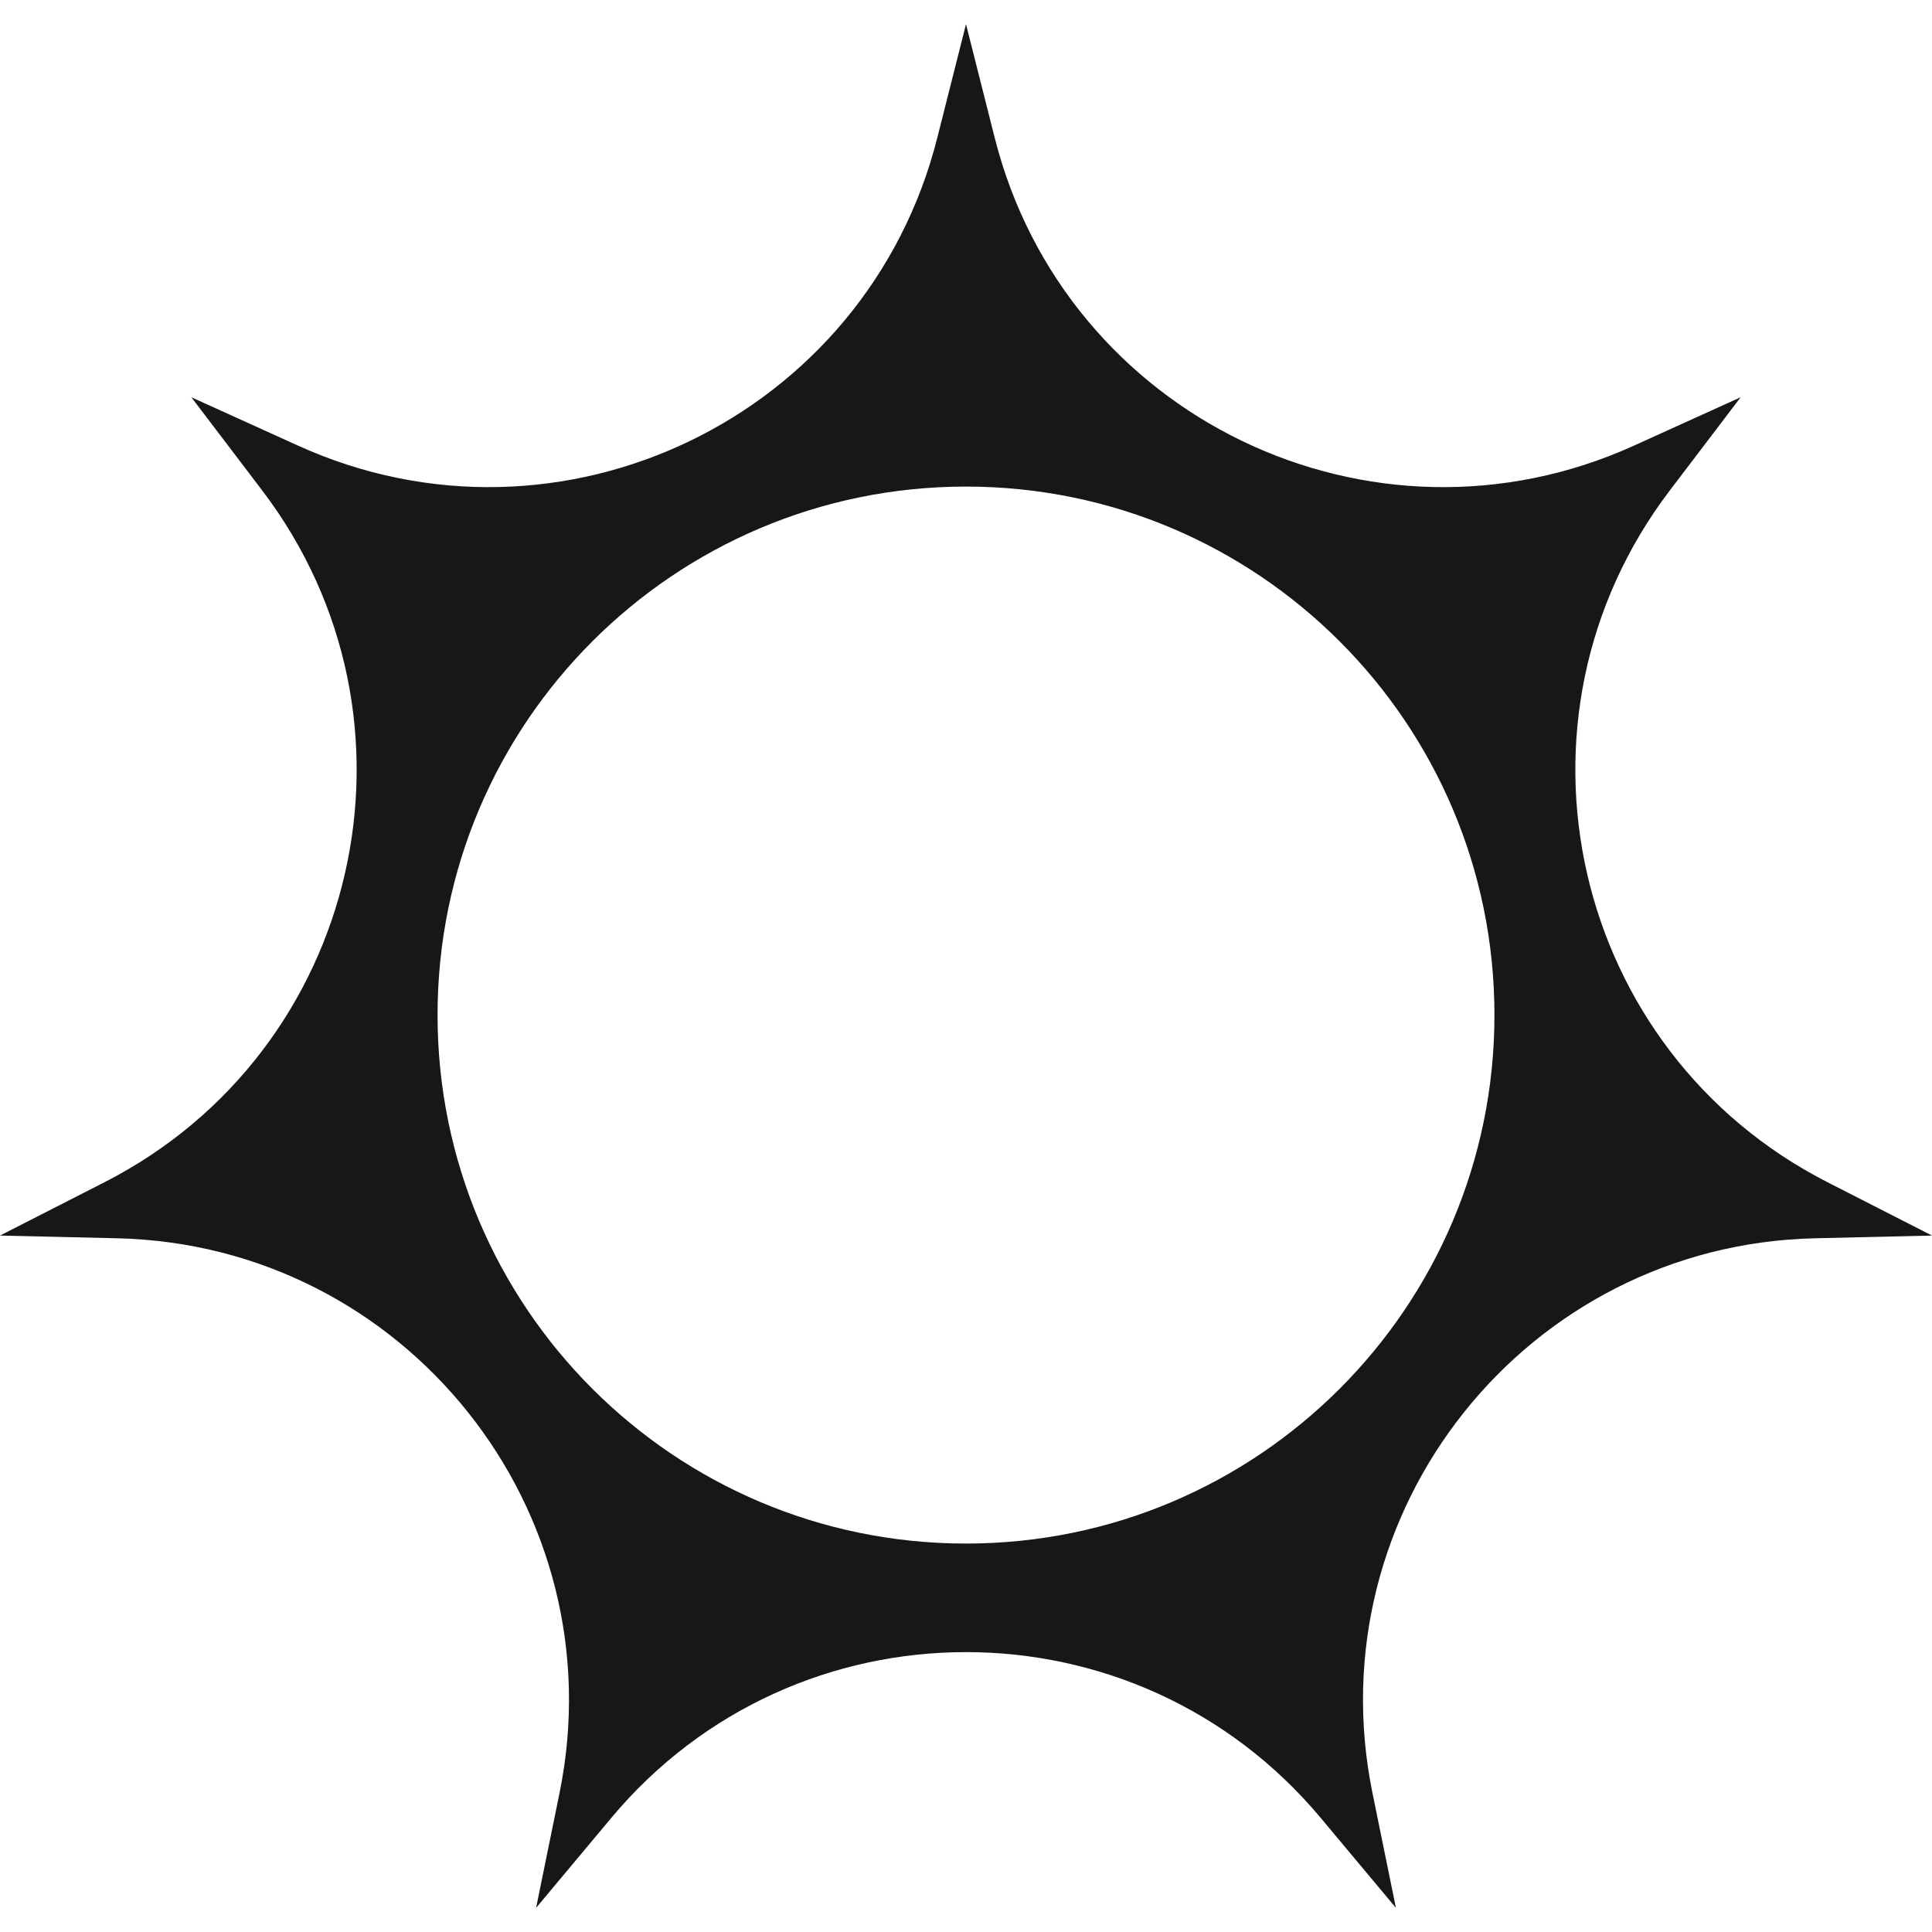
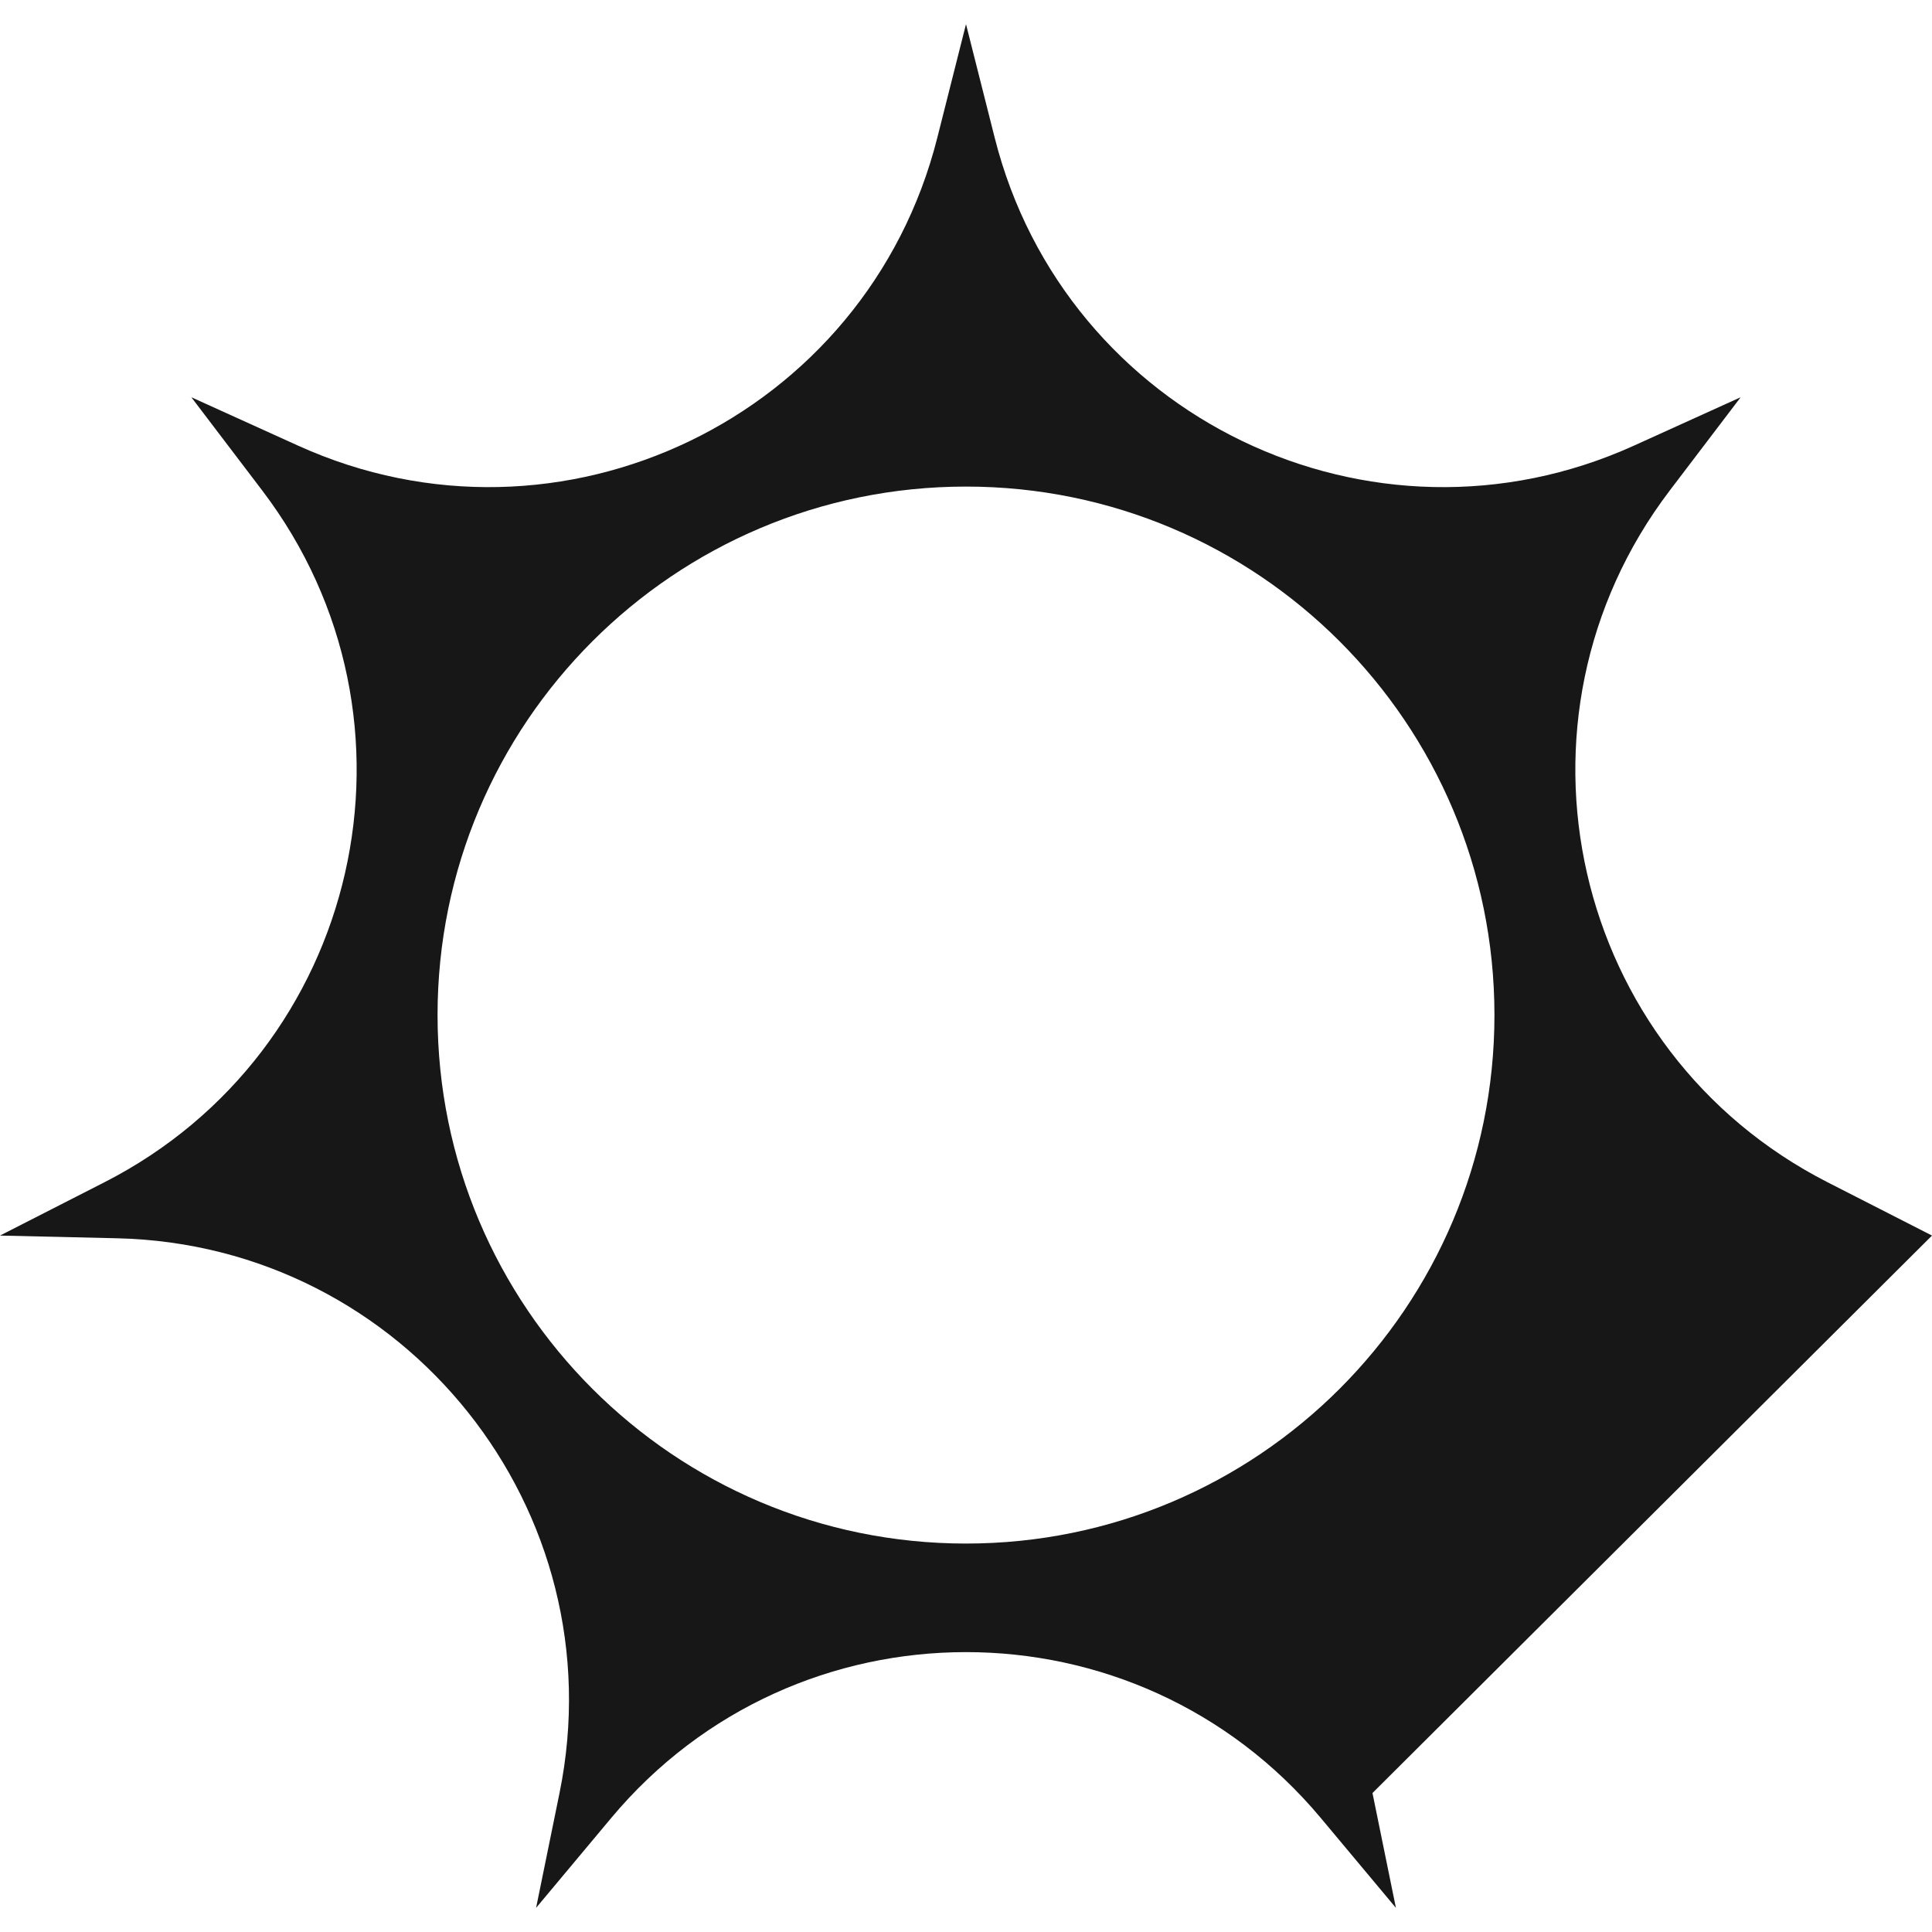
<svg xmlns="http://www.w3.org/2000/svg" width="500" height="500" viewBox="0 0 500 500" fill="none">
-   <path fill-rule="evenodd" clip-rule="evenodd" d="M257.429 35.653L250 6.25L242.571 35.653C224.3 107.965 145.058 146.129 77.134 115.329L49.516 102.805L67.87 126.947C113.01 186.318 93.439 272.072 27.01 305.977L0 319.763L30.317 320.464C104.876 322.187 159.714 390.956 144.803 464.035L138.74 493.75L158.19 470.483C206.024 413.26 293.976 413.26 341.81 470.483L361.26 493.75L355.197 464.035C340.286 390.956 395.124 322.187 469.683 320.464L500 319.763L472.99 305.977C406.561 272.072 386.99 186.318 432.13 126.947L450.484 102.805L422.866 115.329C354.942 146.129 275.7 107.965 257.429 35.653ZM250 399.471C325.531 399.471 386.762 338.235 386.762 262.698C386.762 187.161 325.531 125.926 250 125.926C174.468 125.926 113.238 187.161 113.238 262.698C113.238 338.235 174.468 399.471 250 399.471Z" fill="#171717" />
+   <path fill-rule="evenodd" clip-rule="evenodd" d="M257.429 35.653L250 6.25L242.571 35.653C224.3 107.965 145.058 146.129 77.134 115.329L49.516 102.805L67.87 126.947C113.01 186.318 93.439 272.072 27.01 305.977L0 319.763L30.317 320.464C104.876 322.187 159.714 390.956 144.803 464.035L138.74 493.75L158.19 470.483C206.024 413.26 293.976 413.26 341.81 470.483L361.26 493.75L355.197 464.035L500 319.763L472.99 305.977C406.561 272.072 386.99 186.318 432.13 126.947L450.484 102.805L422.866 115.329C354.942 146.129 275.7 107.965 257.429 35.653ZM250 399.471C325.531 399.471 386.762 338.235 386.762 262.698C386.762 187.161 325.531 125.926 250 125.926C174.468 125.926 113.238 187.161 113.238 262.698C113.238 338.235 174.468 399.471 250 399.471Z" fill="#171717" />
</svg>